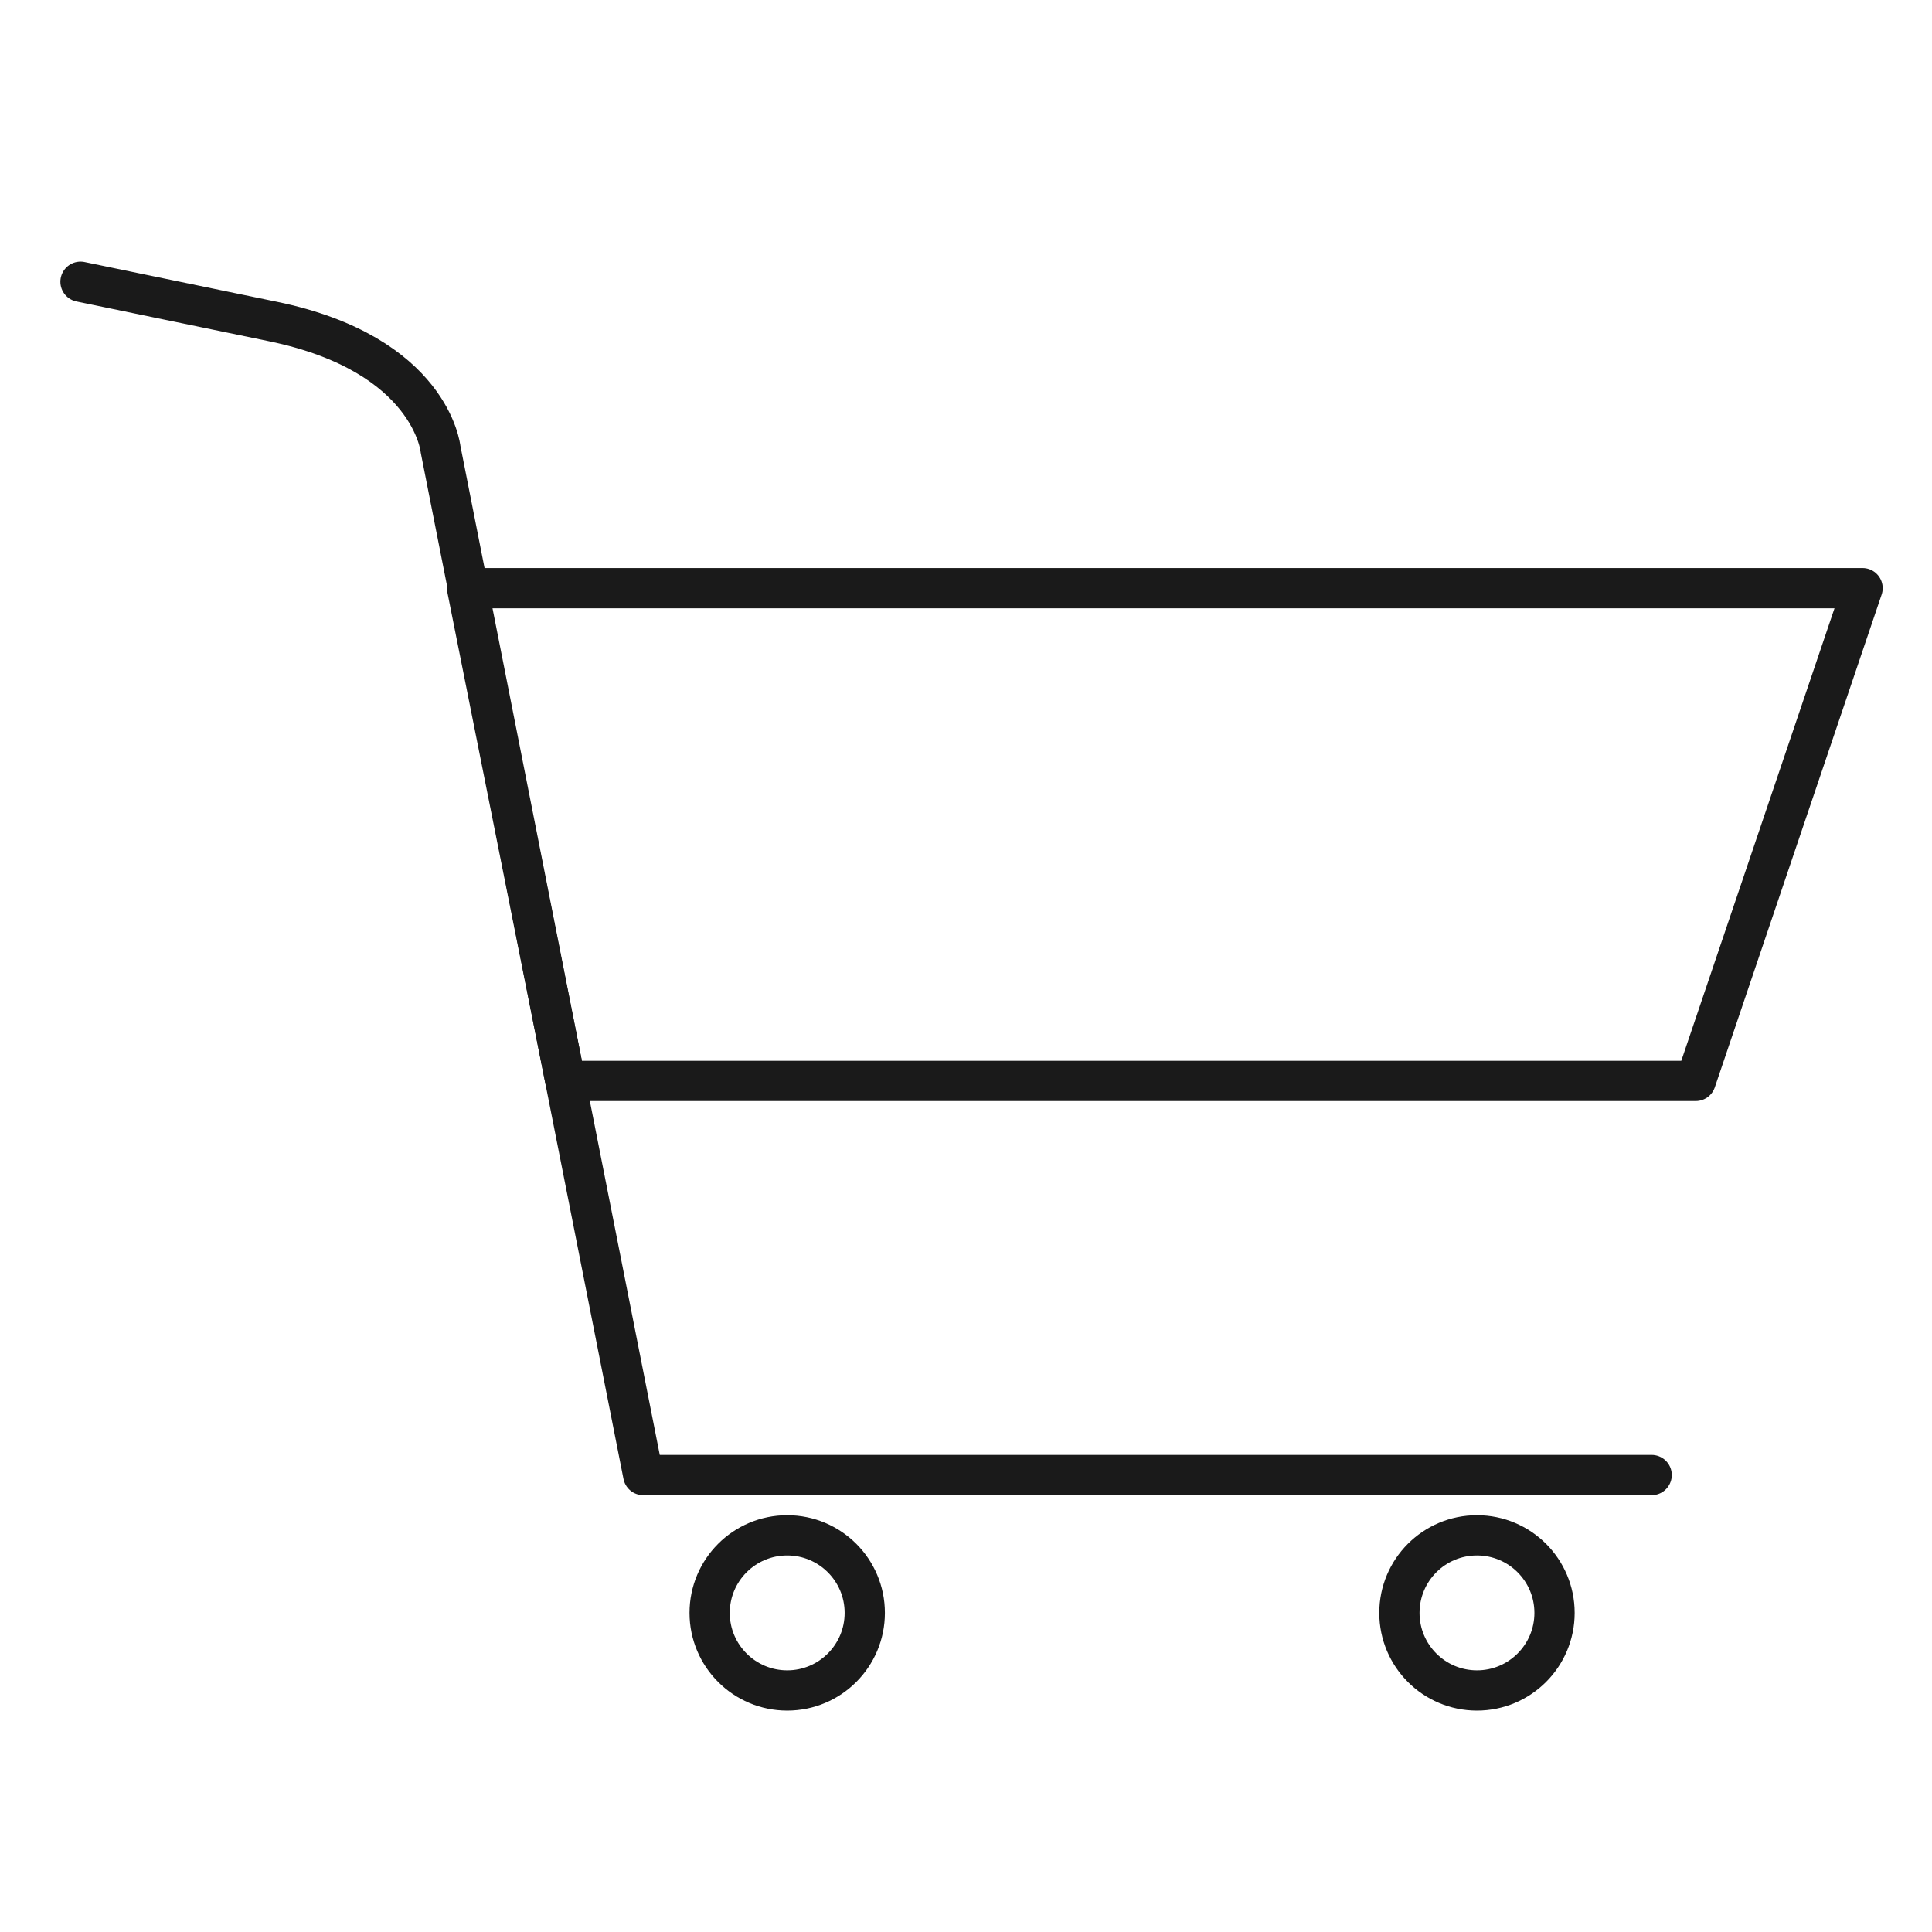
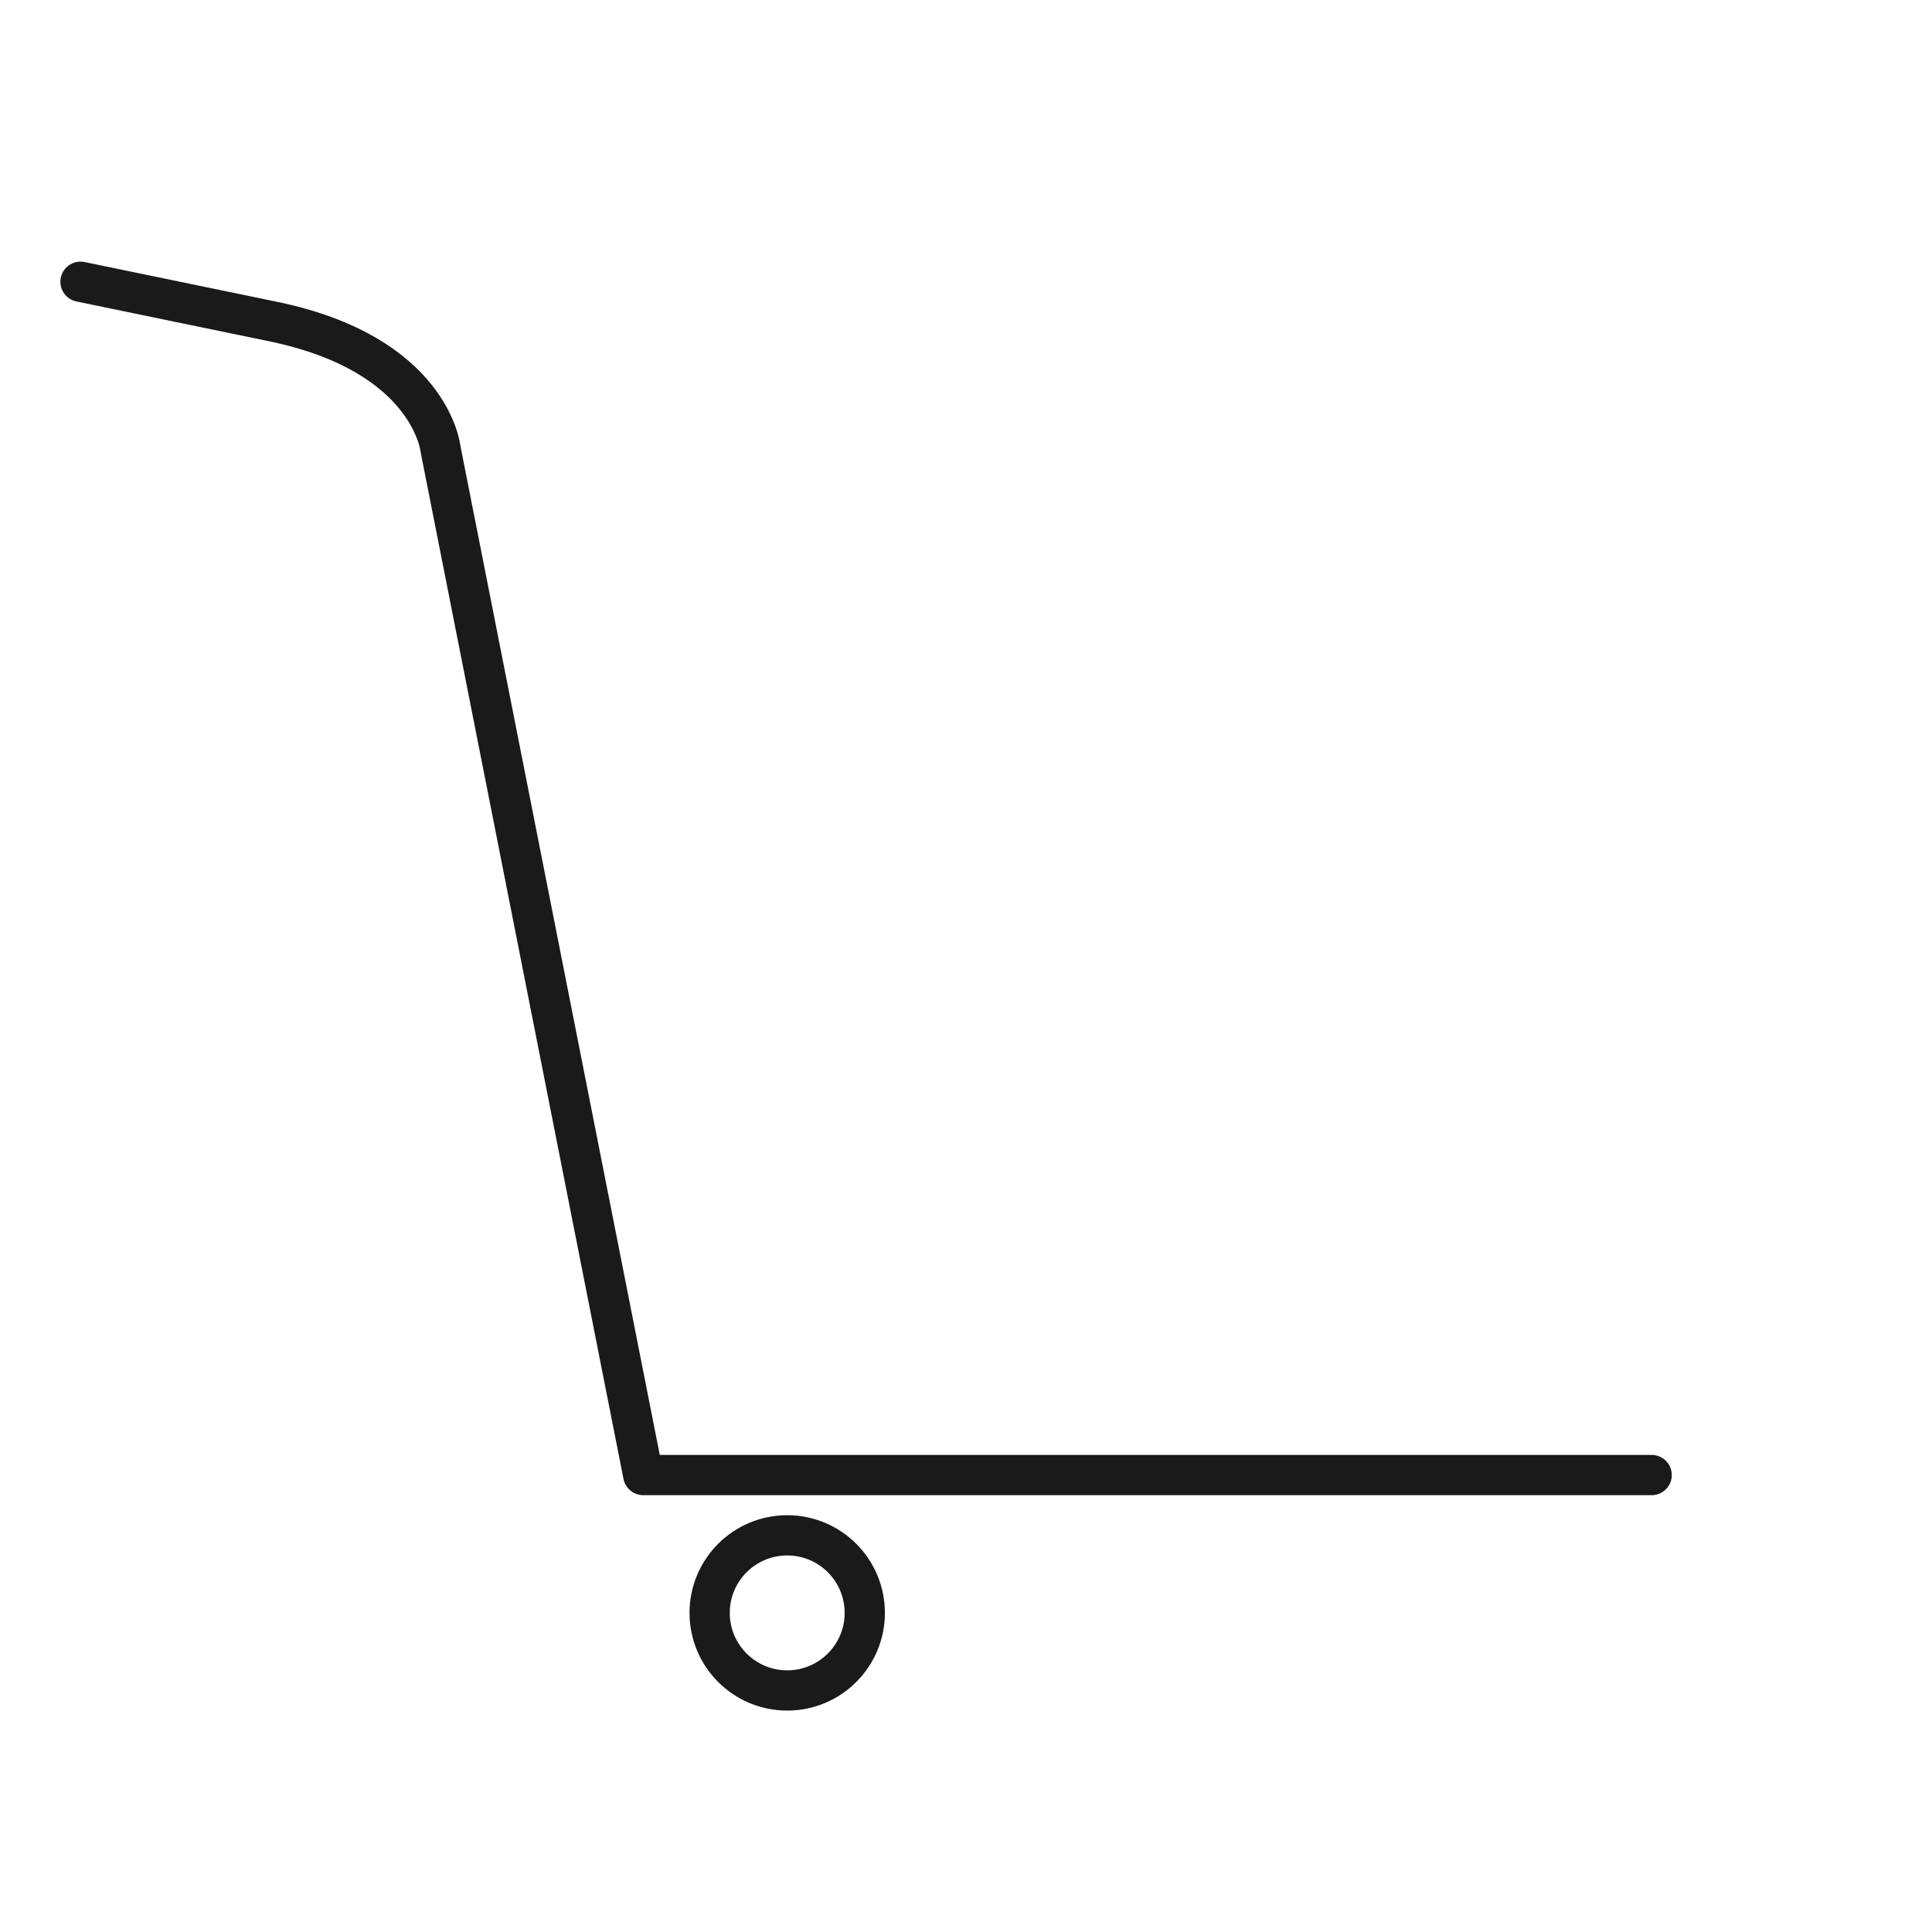
<svg xmlns="http://www.w3.org/2000/svg" width="48" height="48" viewBox="0 0 48 48" fill="none">
  <path d="M2 7C2 7 5.048 7.63 6.782 7.988C10.715 8.8 10.945 11.157 10.945 11.157L15.981 36.647H41.035" stroke="#1A1A1A" stroke-linecap="round" stroke-linejoin="round" />
-   <path d="M11.604 14.613L14.046 26.855H42.13L46.275 14.613H11.604Z" stroke="#1A1A1A" stroke-linecap="round" stroke-linejoin="round" />
  <path d="M19.558 41.999C20.622 41.999 21.485 41.136 21.485 40.072C21.485 39.007 20.622 38.145 19.558 38.145C18.494 38.145 17.631 39.007 17.631 40.072C17.631 41.136 18.494 41.999 19.558 41.999Z" stroke="#1A1A1A" stroke-linecap="round" stroke-linejoin="round" />
-   <path d="M36.695 41.999C37.759 41.999 38.622 41.136 38.622 40.072C38.622 39.007 37.759 38.145 36.695 38.145C35.63 38.145 34.768 39.007 34.768 40.072C34.768 41.136 35.63 41.999 36.695 41.999Z" stroke="#1A1A1A" stroke-linecap="round" stroke-linejoin="round" />
</svg>